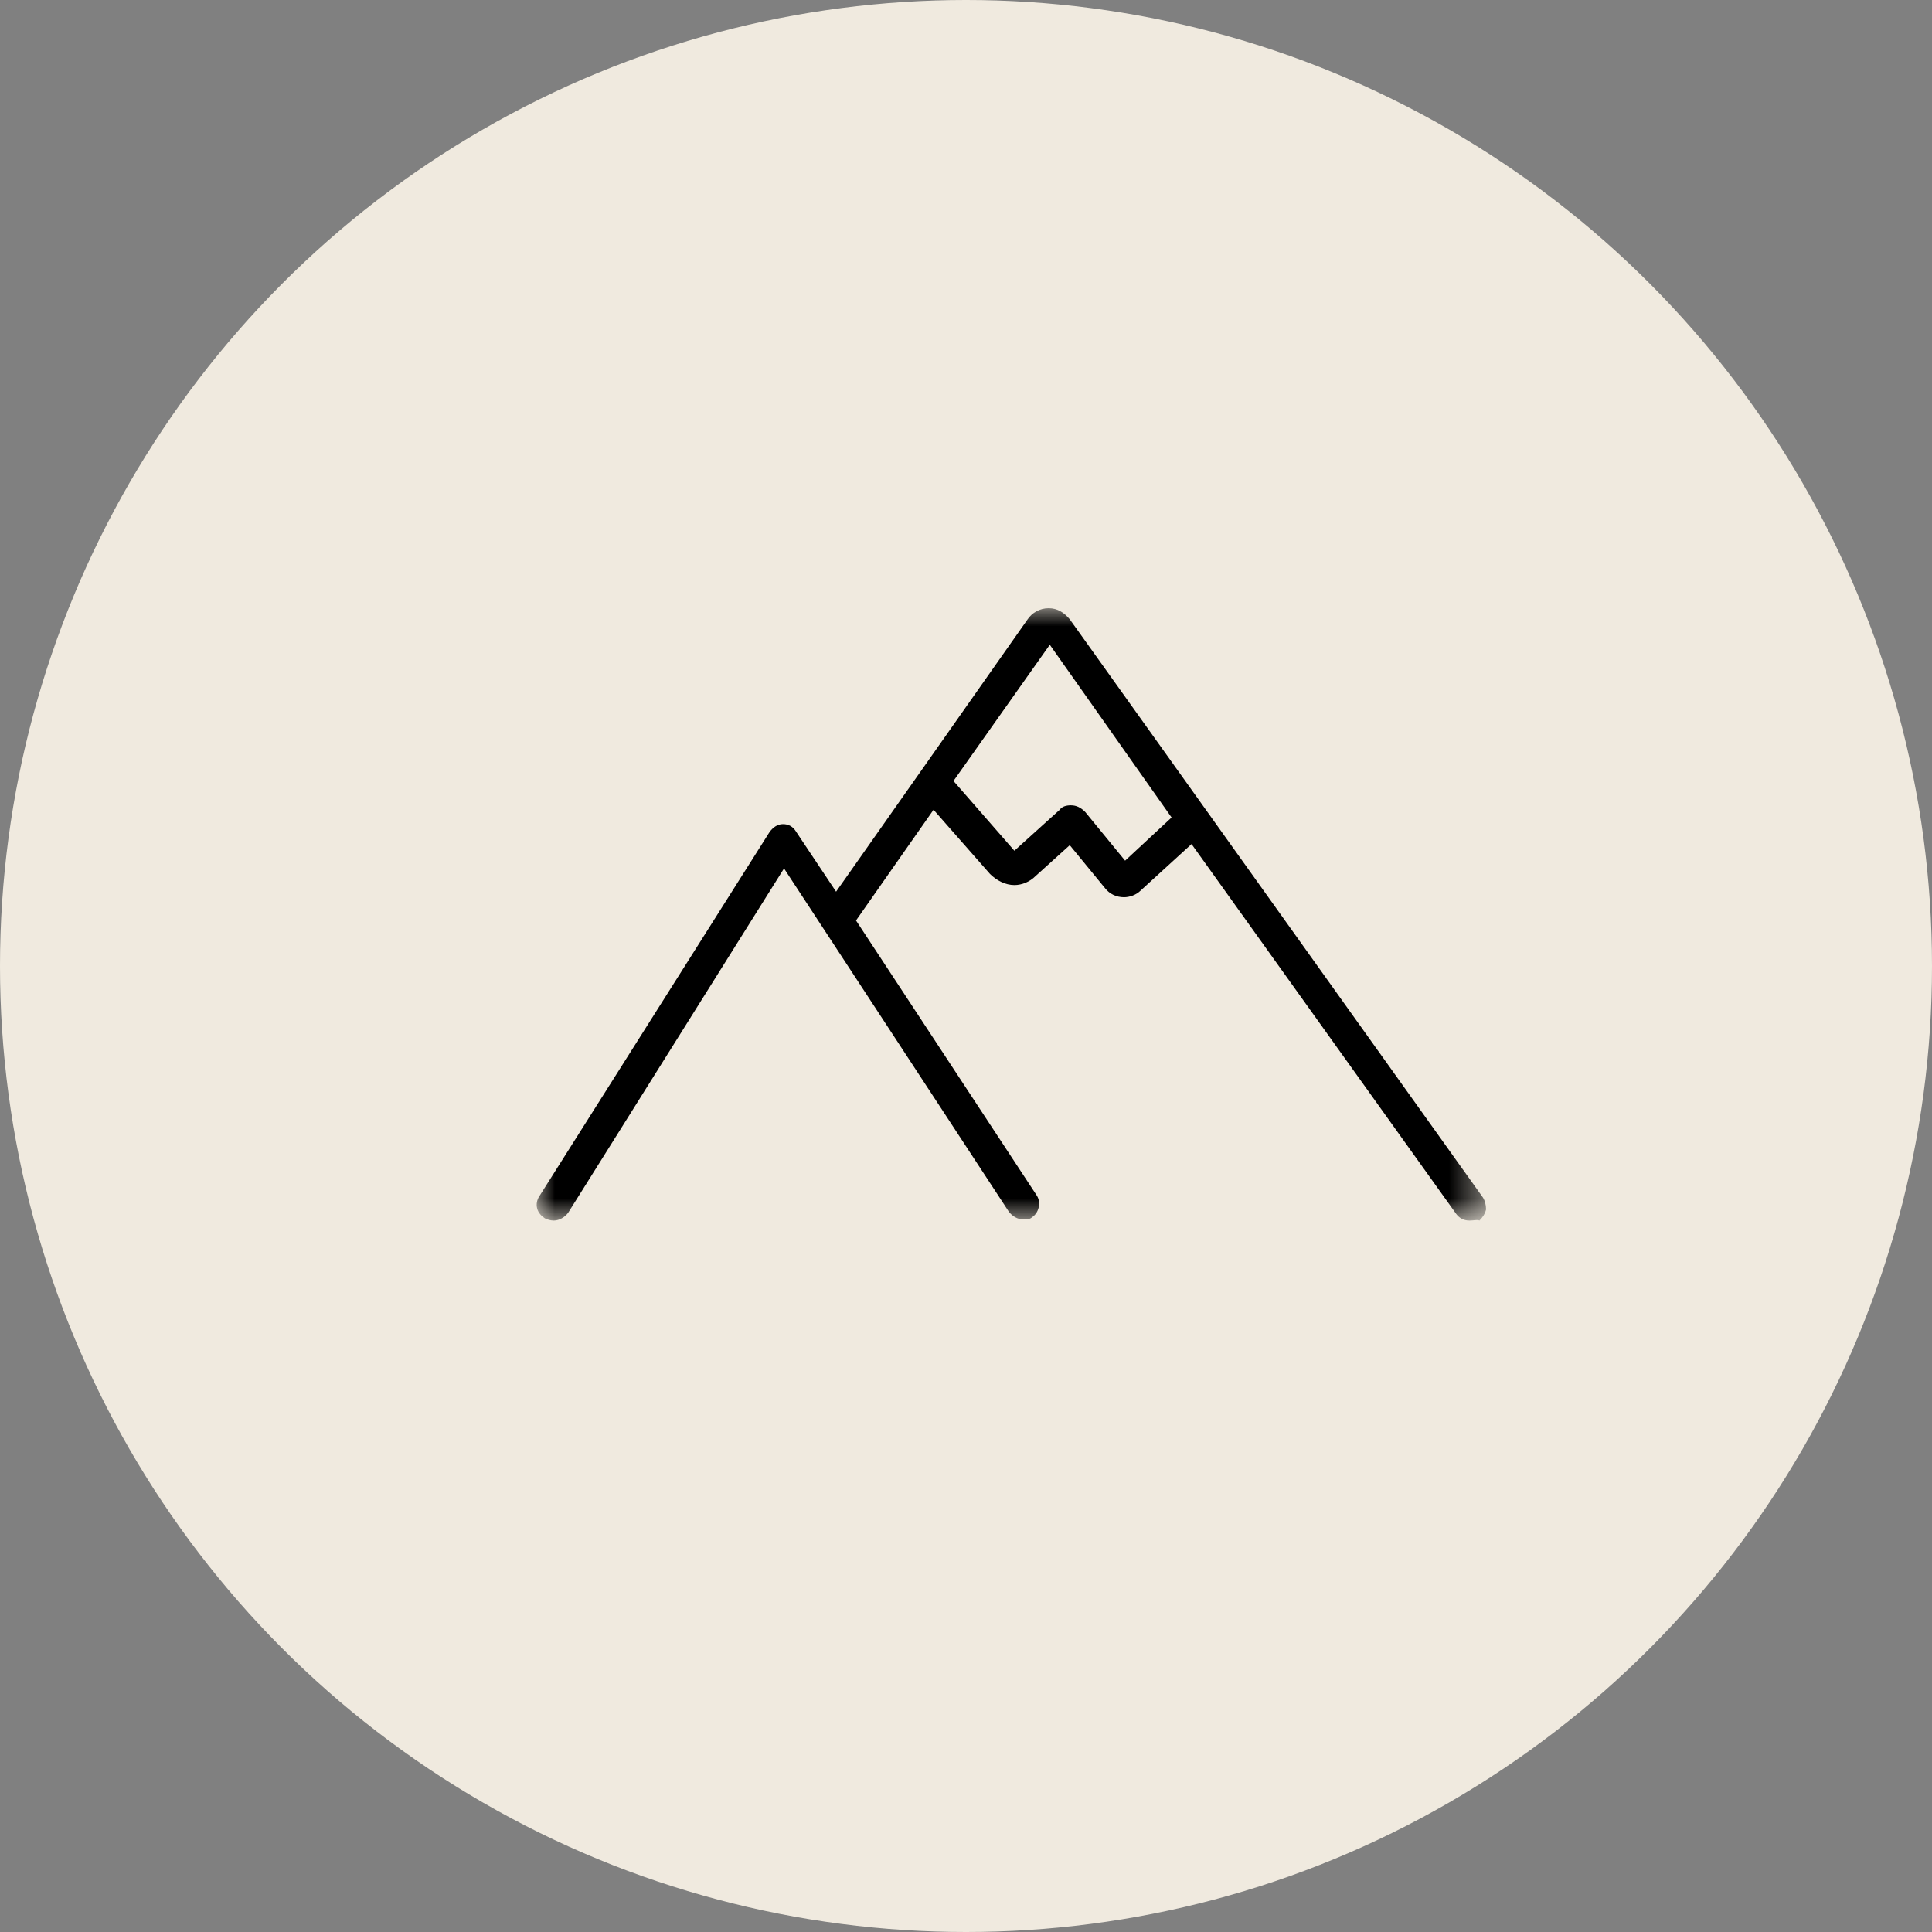
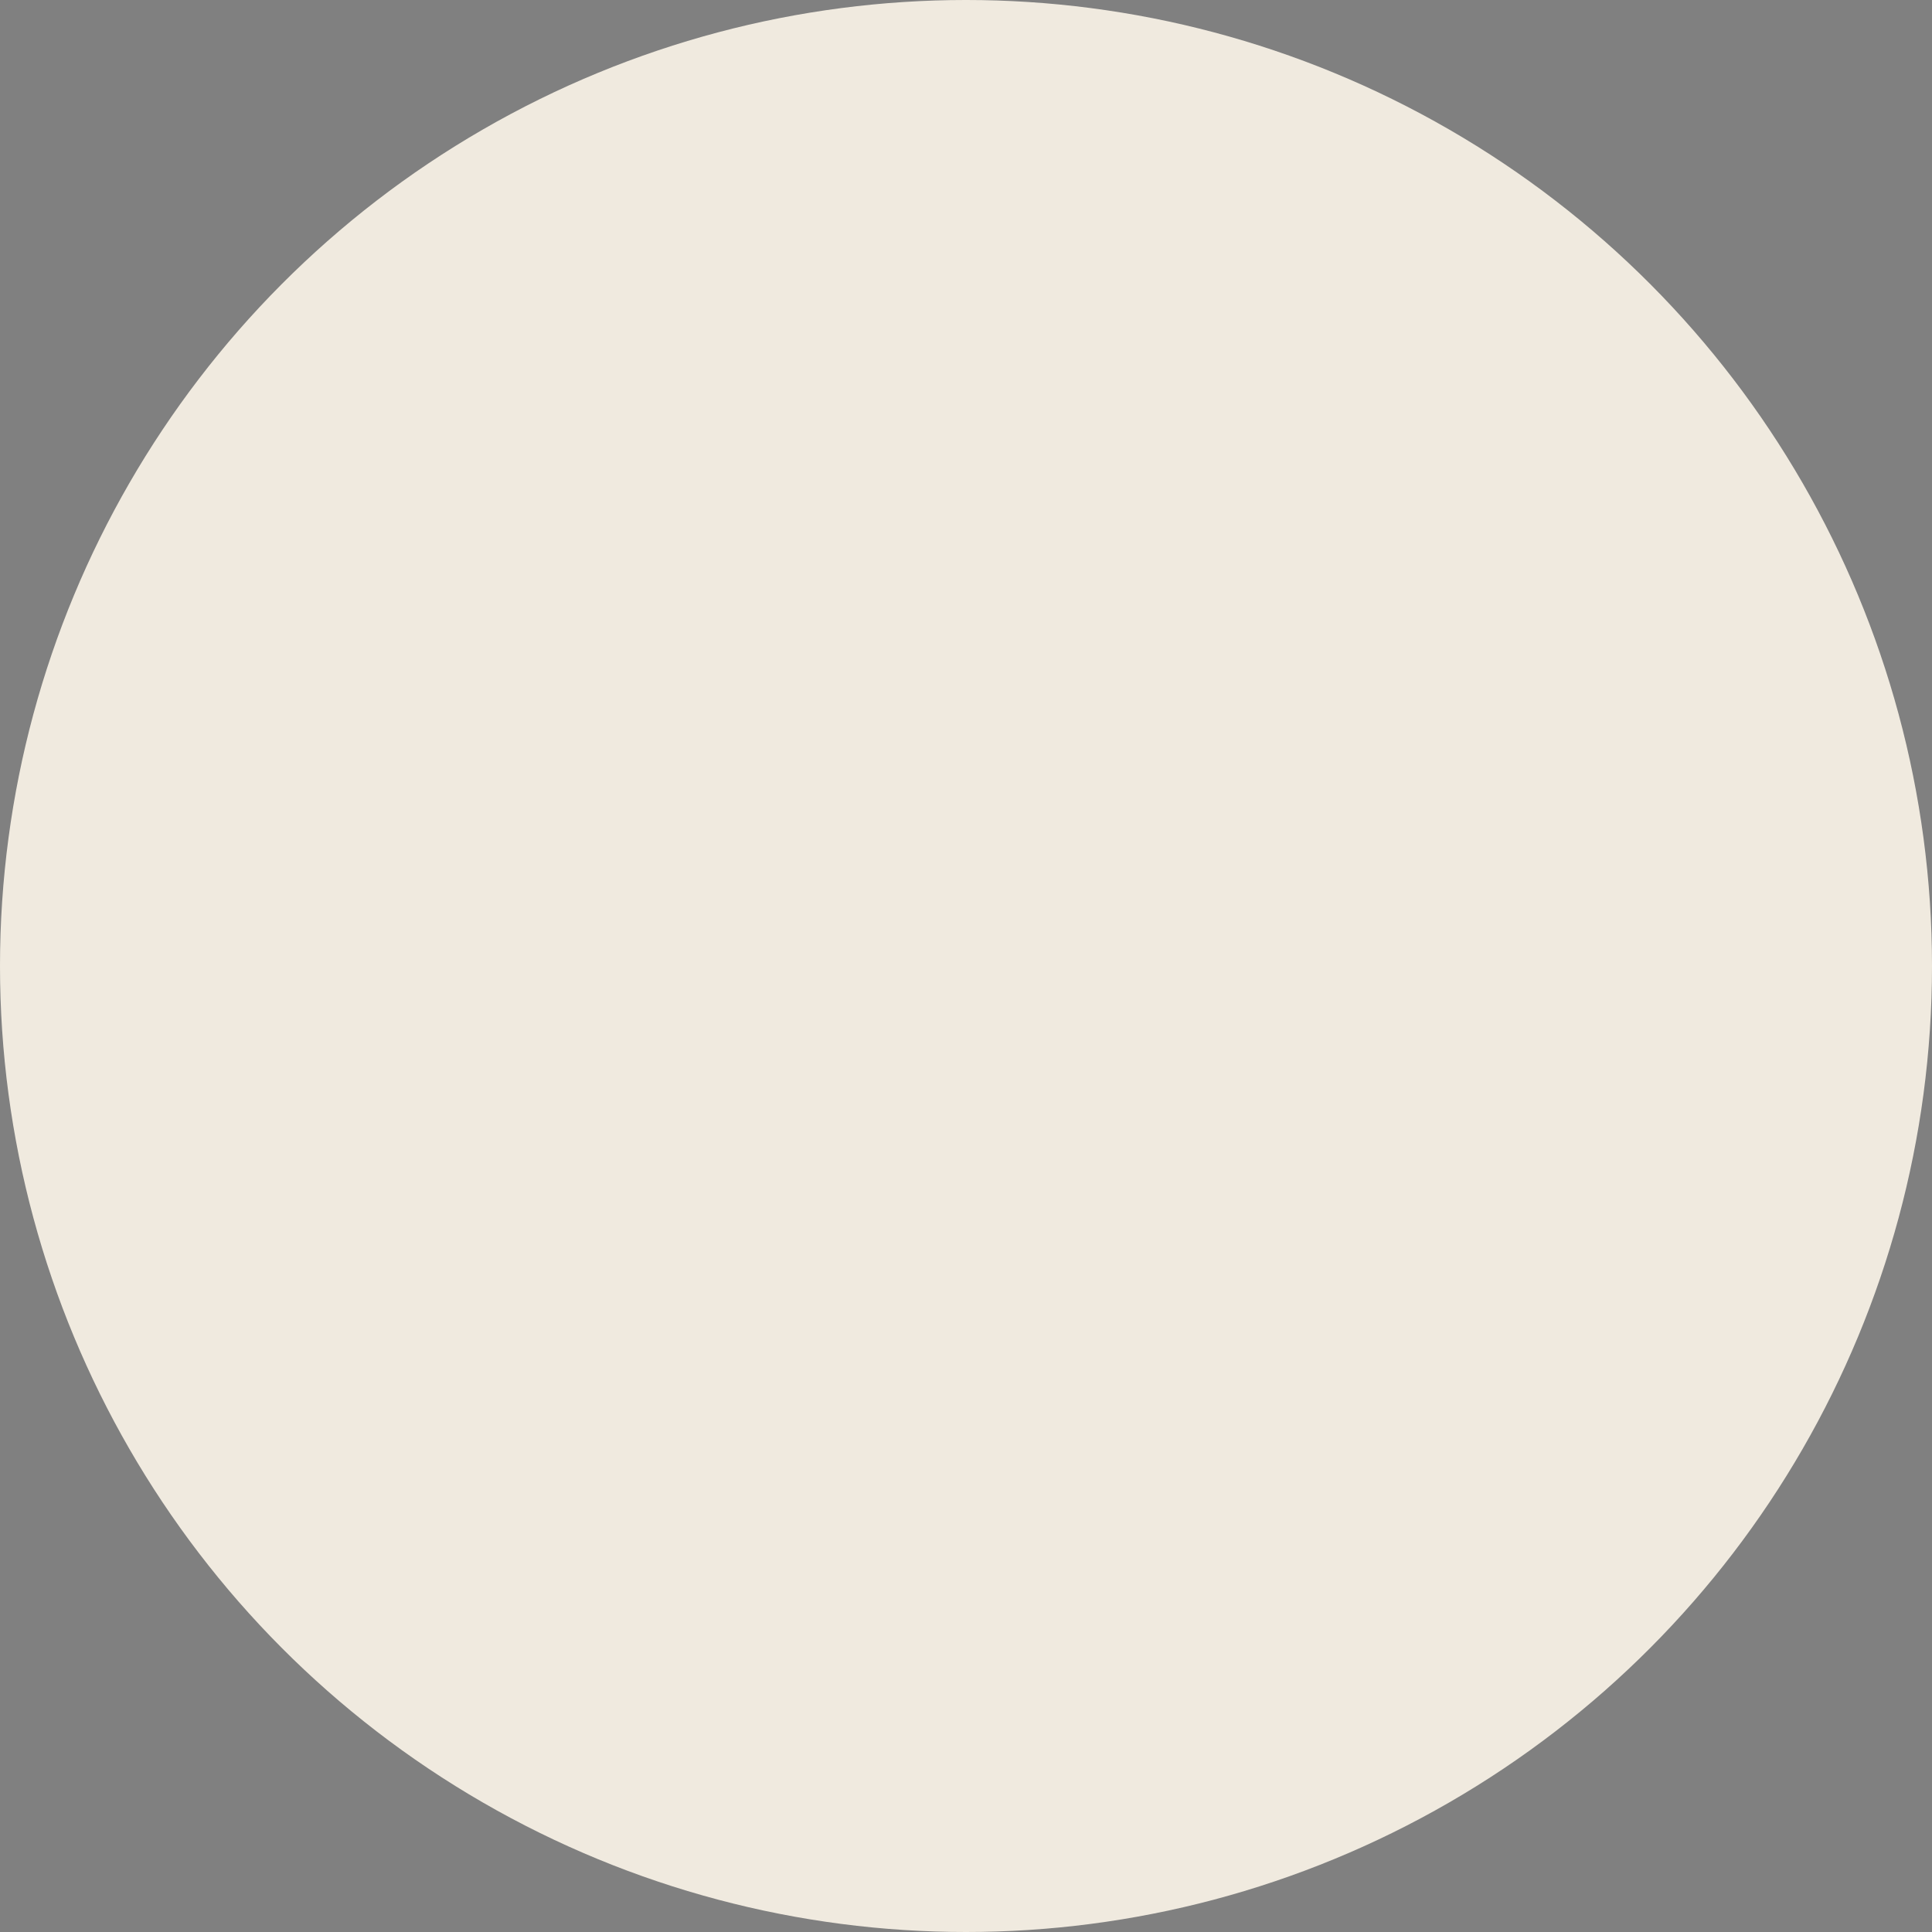
<svg xmlns="http://www.w3.org/2000/svg" width="54" height="54" viewBox="0 0 54 54" fill="none">
  <rect x="0" y="0" width="54" height="54" fill="#808080" stroke="none" />
  <circle cx="27" cy="27" r="27" fill="#F0EADF" />
  <mask id="mask0" maskUnits="userSpaceOnUse" x="15" y="17" width="27" height="18">
    <path fill-rule="evenodd" clip-rule="evenodd" d="M15 17H41.536V34.115H15V17Z" fill="white" />
  </mask>
  <g mask="url(#mask0)">
-     <path fill-rule="evenodd" clip-rule="evenodd" d="M29.93 22.509C30.085 22.509 30.209 22.571 30.332 22.695L31.447 24.056L32.746 22.849L29.342 18.021L26.65 21.828L28.352 23.778L29.62 22.633C29.683 22.54 29.807 22.509 29.93 22.509M41.073 34.115C40.917 34.115 40.793 34.053 40.701 33.929L33.304 23.592L31.88 24.892C31.756 25.016 31.571 25.078 31.416 25.078C31.2 25.078 31.014 24.985 30.89 24.83L29.9 23.623L28.94 24.49C28.785 24.644 28.569 24.738 28.352 24.738C28.104 24.738 27.857 24.613 27.671 24.428L26.093 22.633L23.926 25.728L28.971 33.404C29.033 33.496 29.064 33.62 29.033 33.744C29.002 33.867 28.94 33.961 28.847 34.022C28.785 34.084 28.692 34.084 28.599 34.084C28.445 34.084 28.29 33.991 28.197 33.867L21.914 24.273L15.879 33.899C15.786 34.022 15.631 34.115 15.477 34.115C15.384 34.115 15.291 34.084 15.229 34.053C15.136 33.991 15.043 33.899 15.013 33.775C14.981 33.651 15.013 33.527 15.075 33.434L21.512 23.252C21.605 23.128 21.728 23.035 21.883 23.035C22.038 23.035 22.162 23.097 22.255 23.252L23.369 24.923L28.723 17.309C28.847 17.124 29.064 17 29.311 17C29.559 17 29.744 17.124 29.9 17.309L41.444 33.465C41.505 33.558 41.536 33.682 41.536 33.806C41.505 33.929 41.444 34.022 41.351 34.115C41.289 34.084 41.196 34.115 41.073 34.115" fill="black" />
-   </g>
+     </g>
</svg>